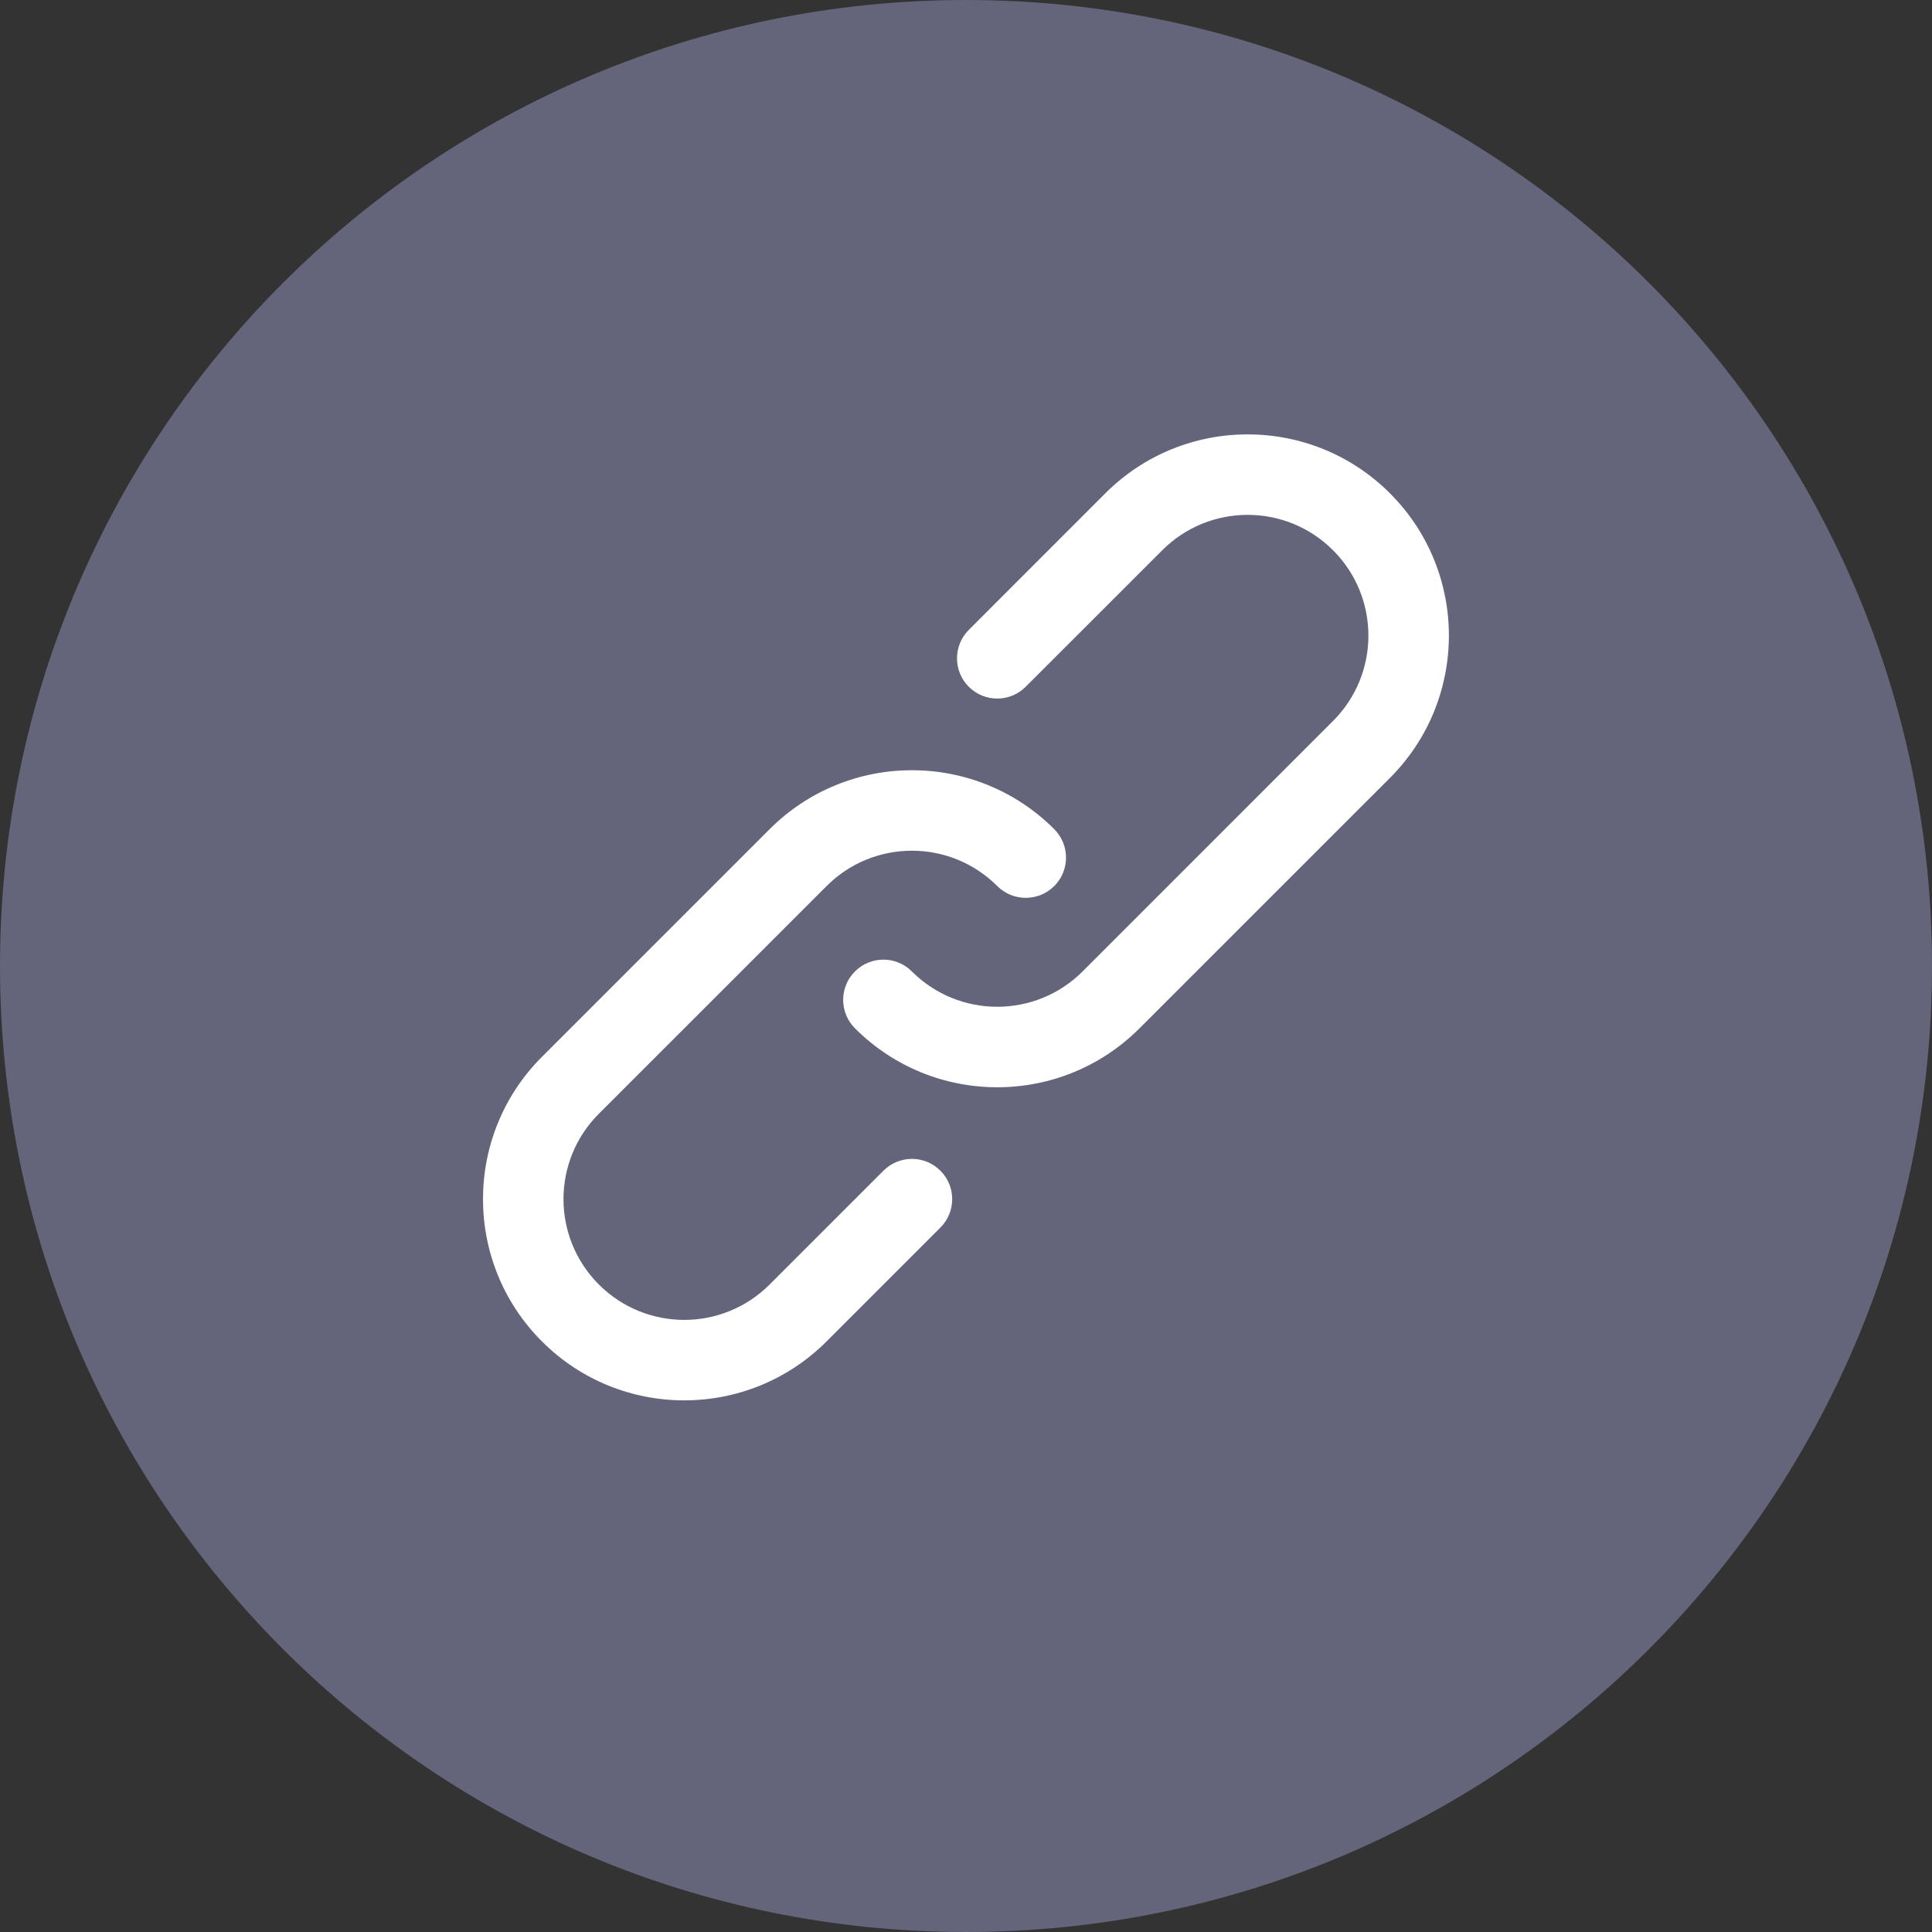
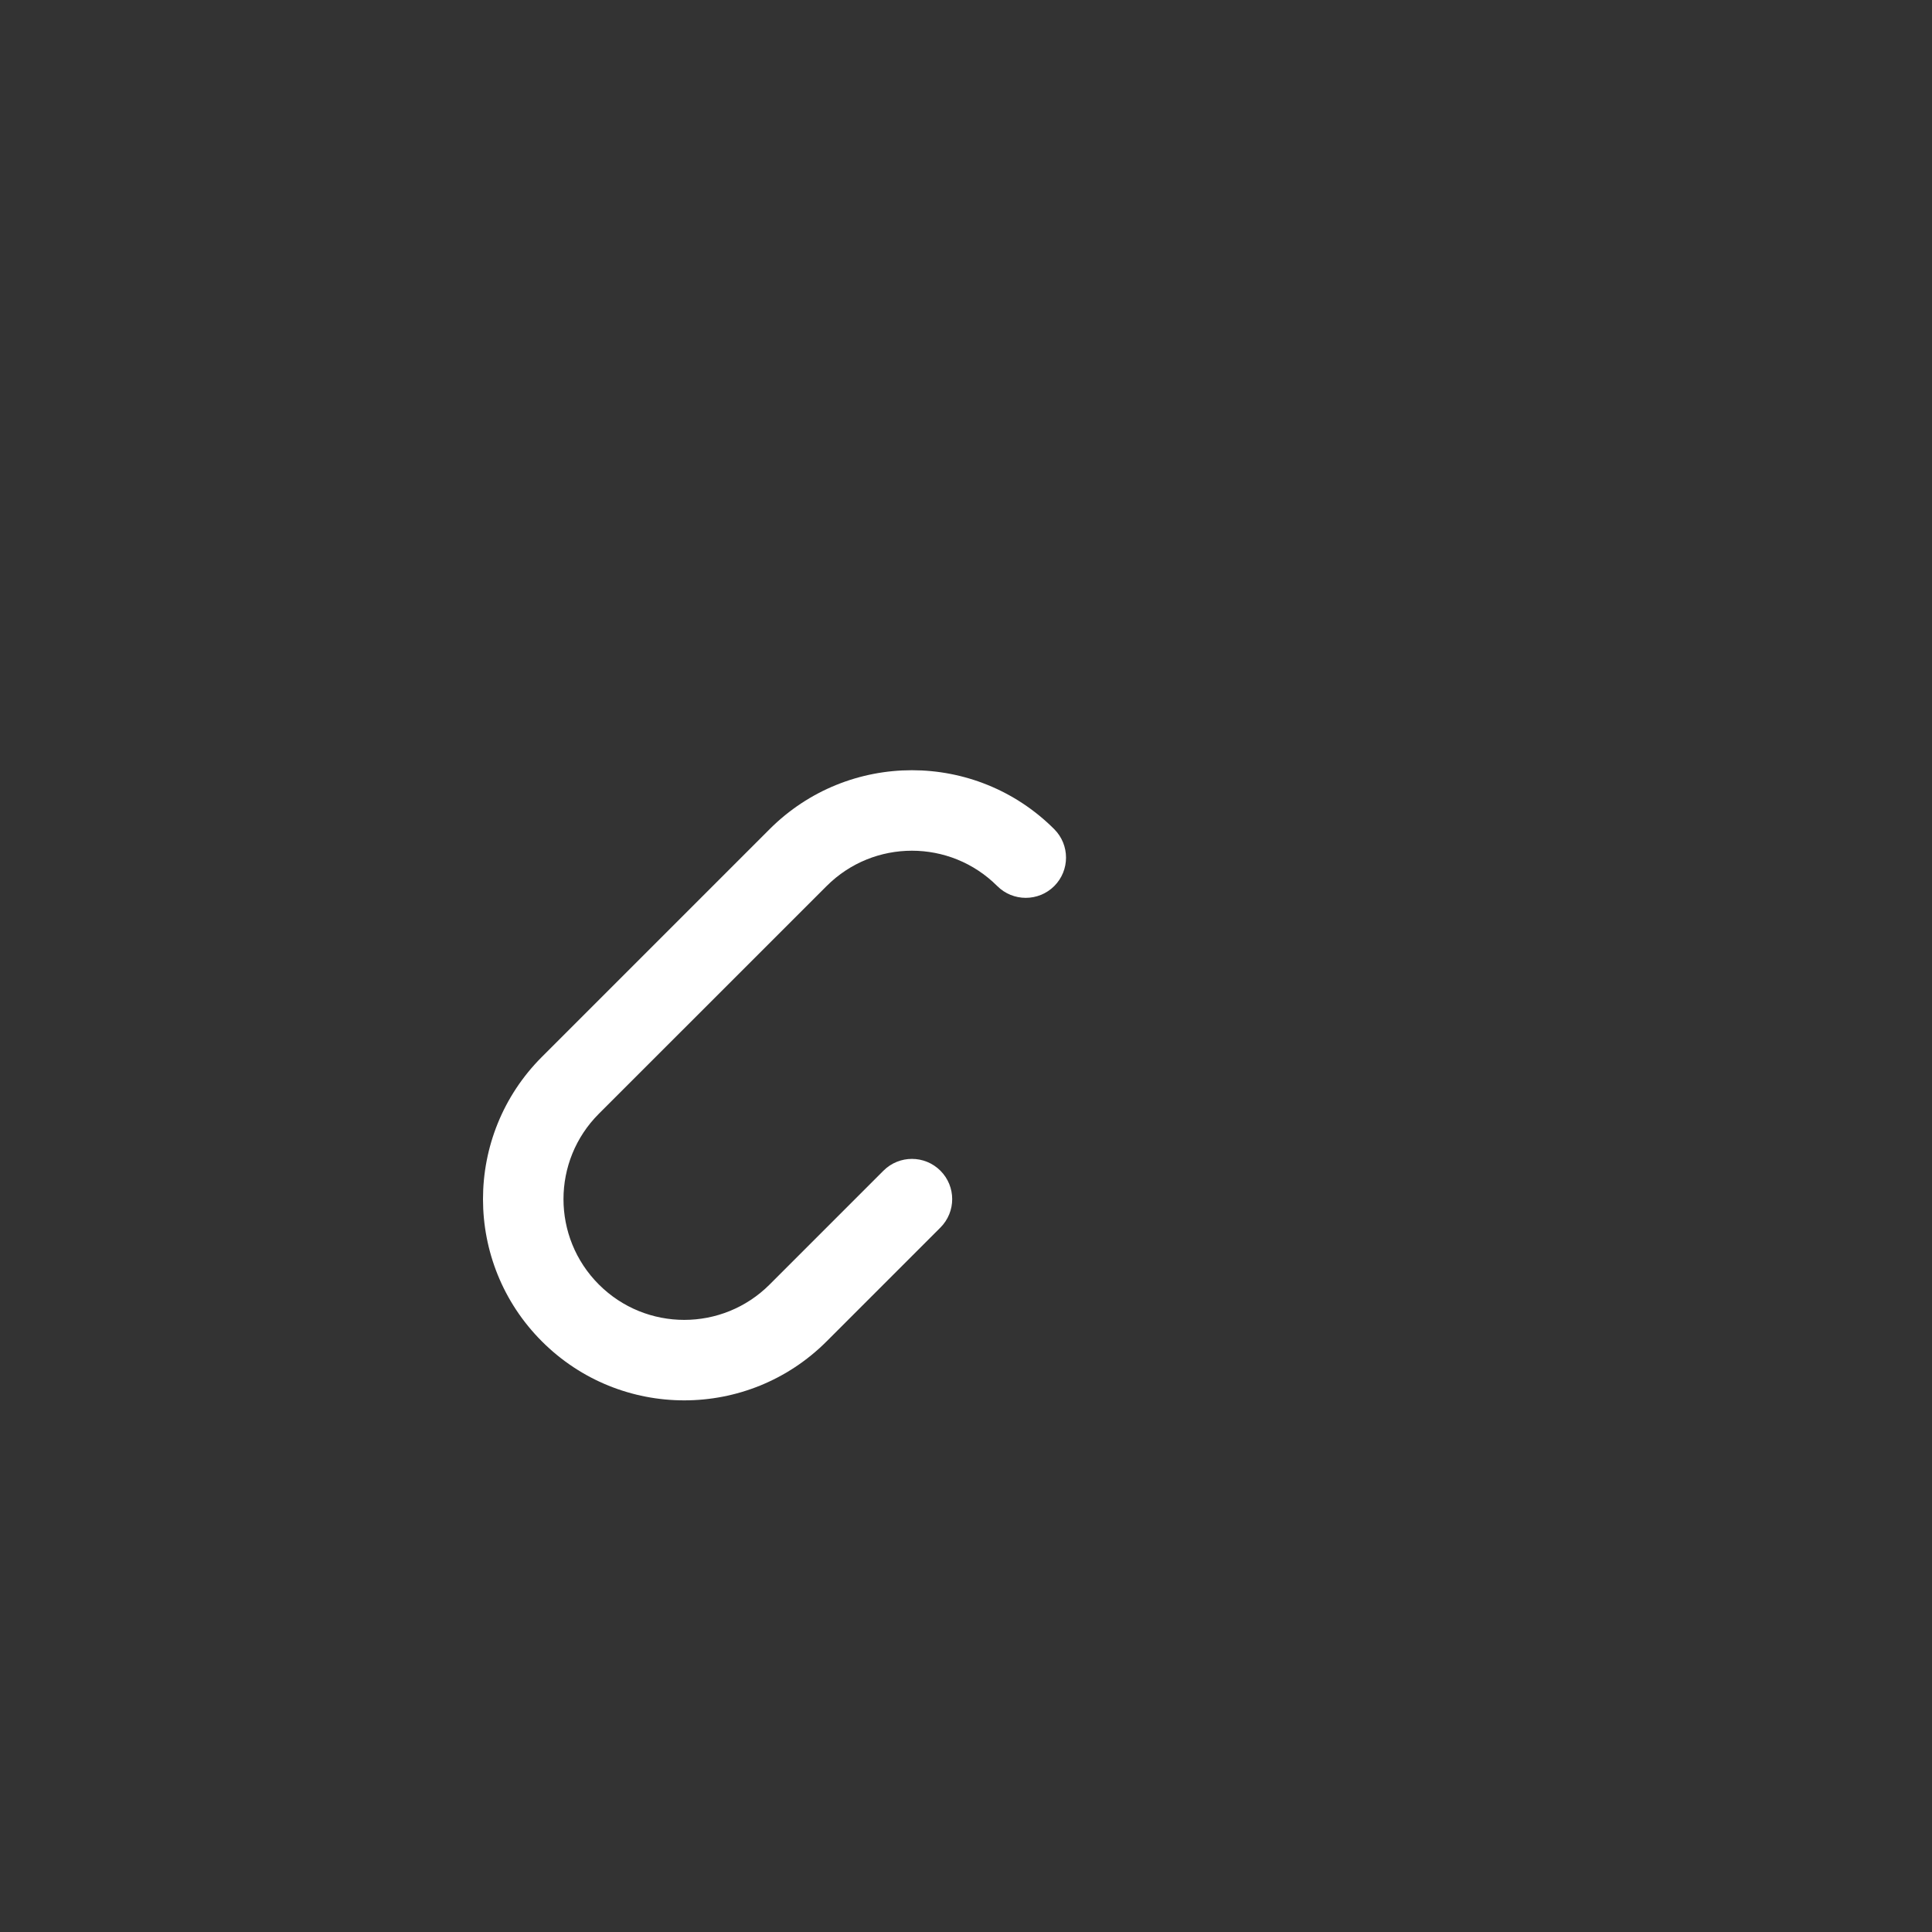
<svg xmlns="http://www.w3.org/2000/svg" width="36" height="36" viewBox="0 0 36 36" fill="none">
  <rect x="0" y="0" width="36" height="36" fill="#333333" stroke="none" />
-   <path d="M0 18C0 8.059 8.059 0 18 0C27.941 0 36 8.059 36 18C36 27.941 27.941 36 18 36C8.059 36 0 27.941 0 18Z" fill="#64647A" />
  <path d="M16.462 21.814L14.341 23.935C13.462 24.814 12.038 24.814 11.159 23.935C10.28 23.056 10.28 21.632 11.159 20.753L15.402 16.511C16.28 15.632 17.704 15.632 18.583 16.511C18.876 16.803 19.351 16.803 19.644 16.511C19.937 16.218 19.937 15.743 19.644 15.45C18.179 13.986 15.806 13.986 14.341 15.45L10.098 19.693C8.634 21.157 8.634 23.531 10.098 24.995C11.562 26.46 13.937 26.46 15.402 24.995L17.523 22.874C17.816 22.581 17.816 22.107 17.523 21.814C17.23 21.521 16.755 21.521 16.462 21.814Z" fill="white" />
-   <path d="M25.9 9.192C24.435 7.728 22.061 7.728 20.596 9.192L18.052 11.737C17.759 12.03 17.759 12.505 18.052 12.797C18.345 13.09 18.819 13.09 19.112 12.797L21.657 10.253C22.536 9.374 23.96 9.374 24.839 10.253C25.718 11.131 25.718 12.556 24.839 13.434L20.173 18.101C19.294 18.979 17.87 18.979 16.991 18.101C16.698 17.808 16.224 17.808 15.931 18.101C15.638 18.393 15.638 18.868 15.931 19.161C17.395 20.626 19.769 20.626 21.233 19.161L25.9 14.495C27.364 13.03 27.364 10.656 25.9 9.192Z" fill="white" />
</svg>